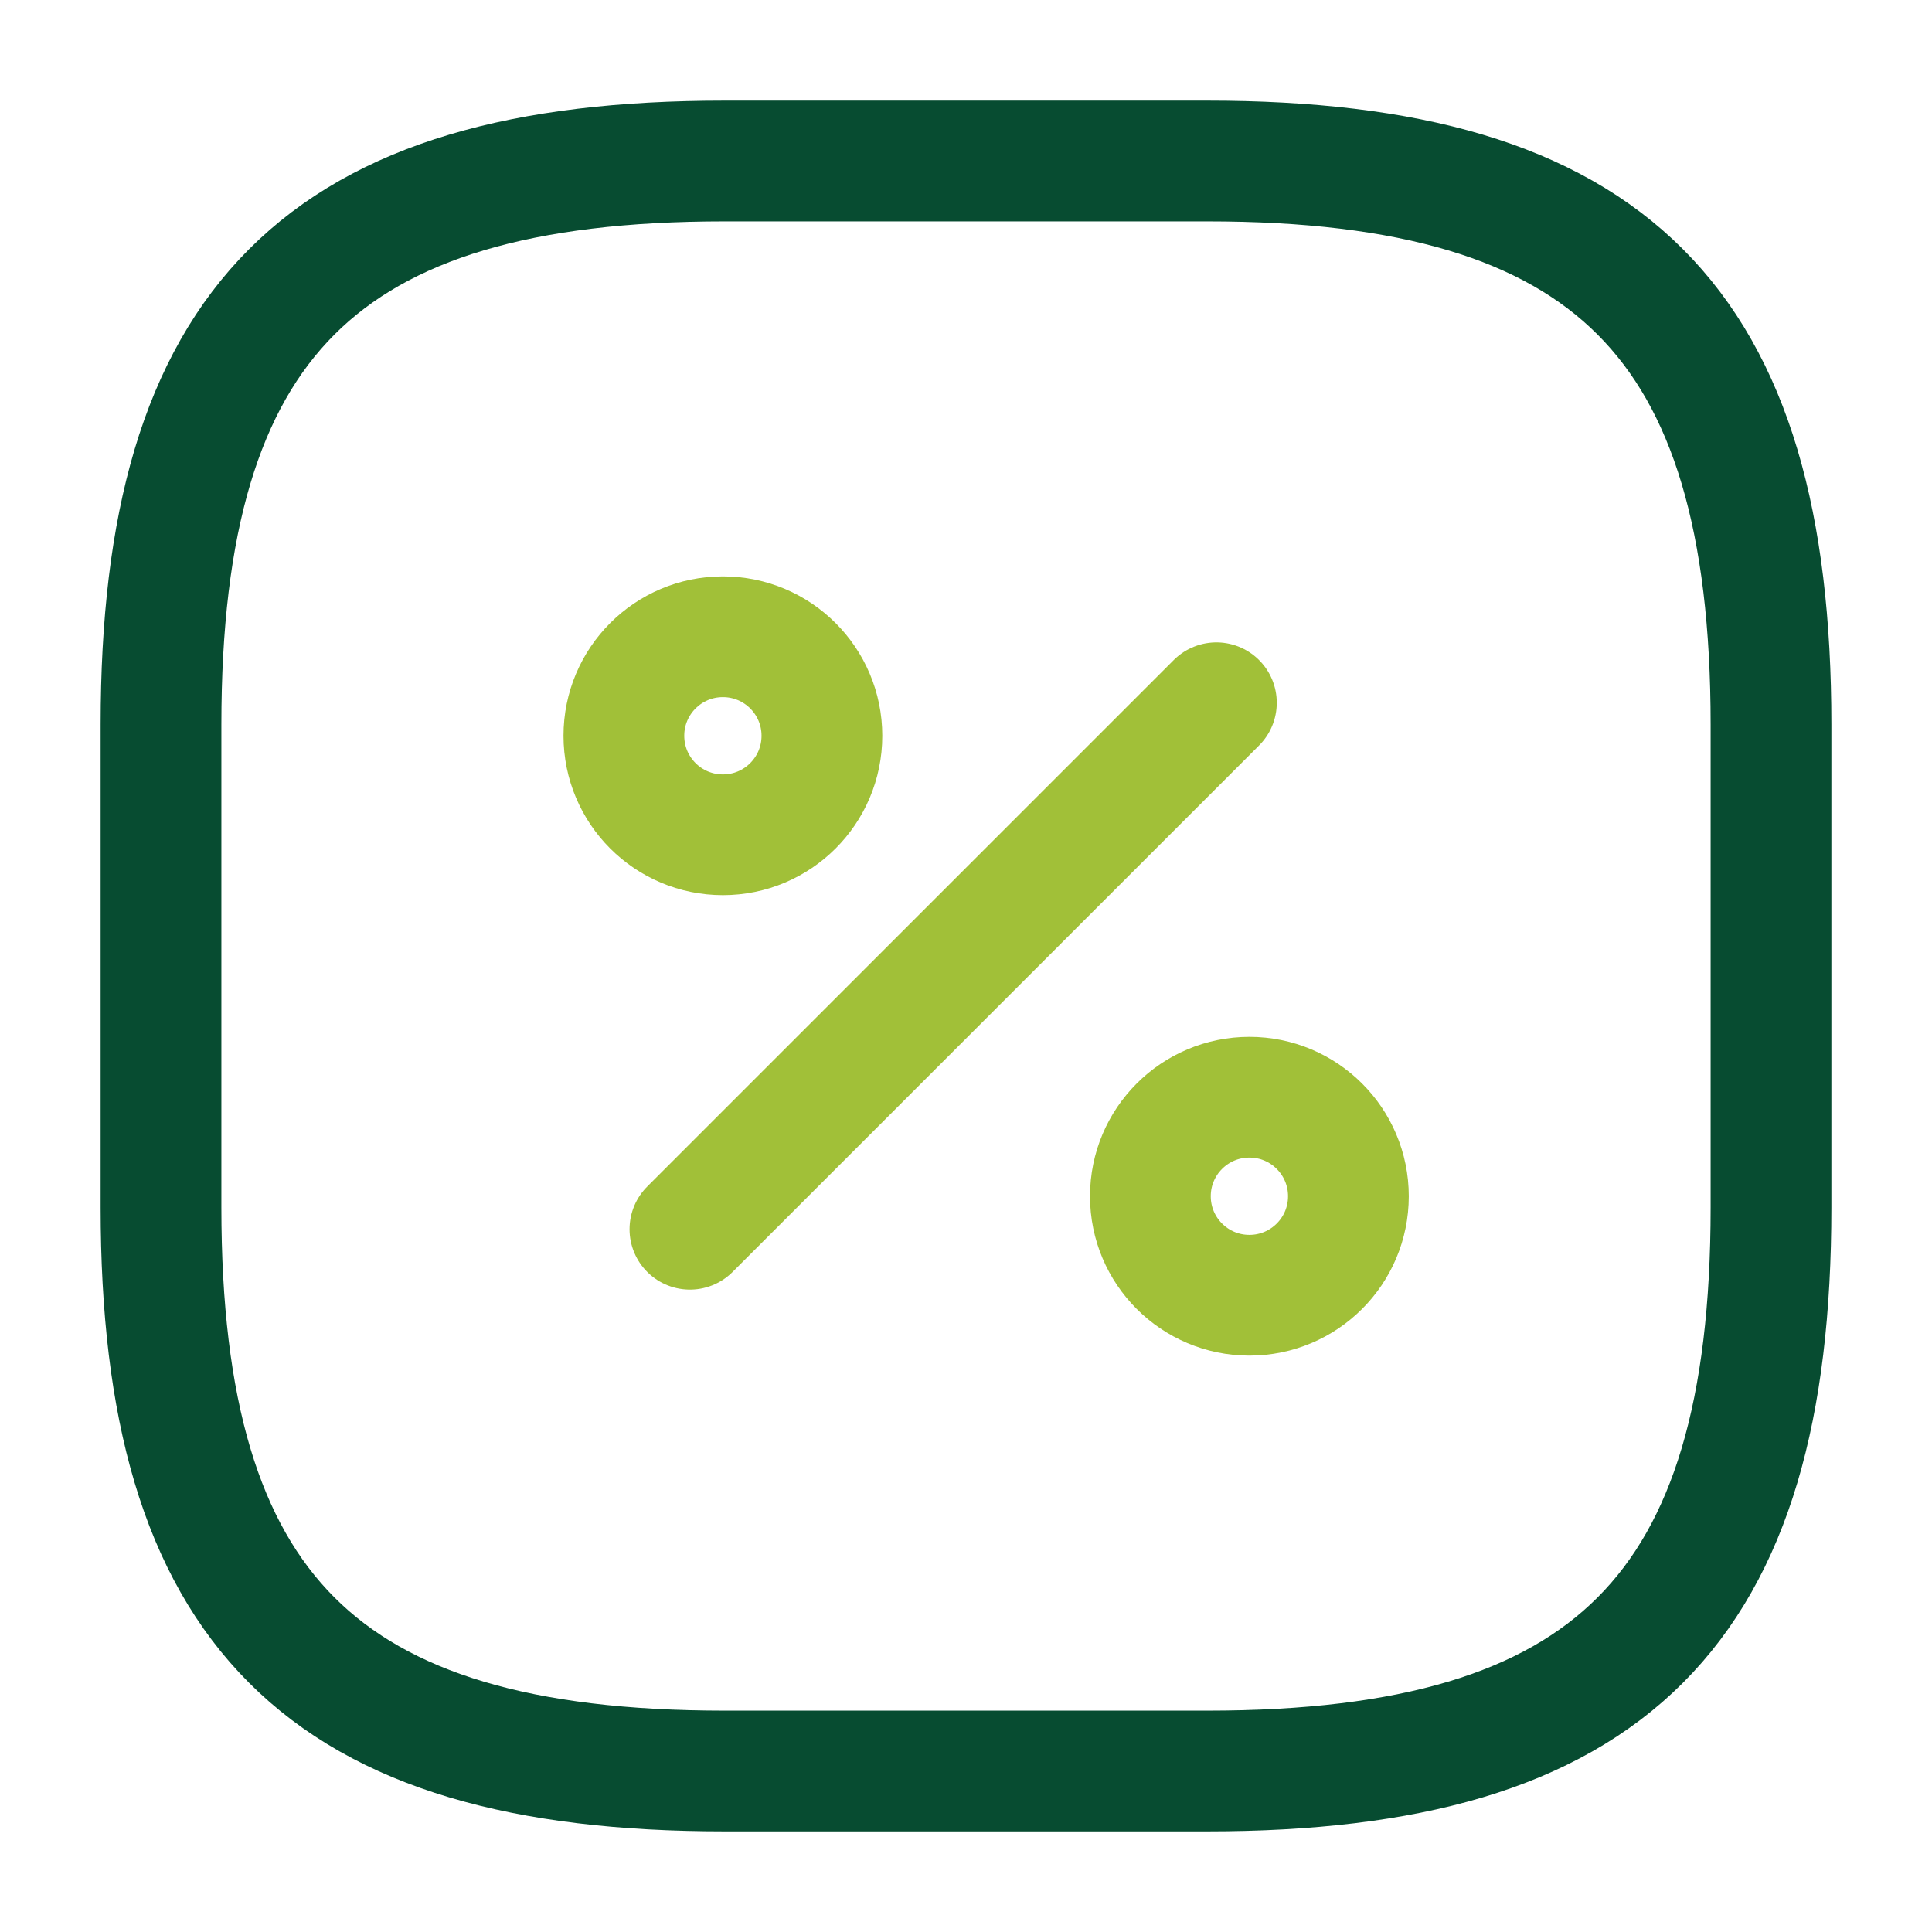
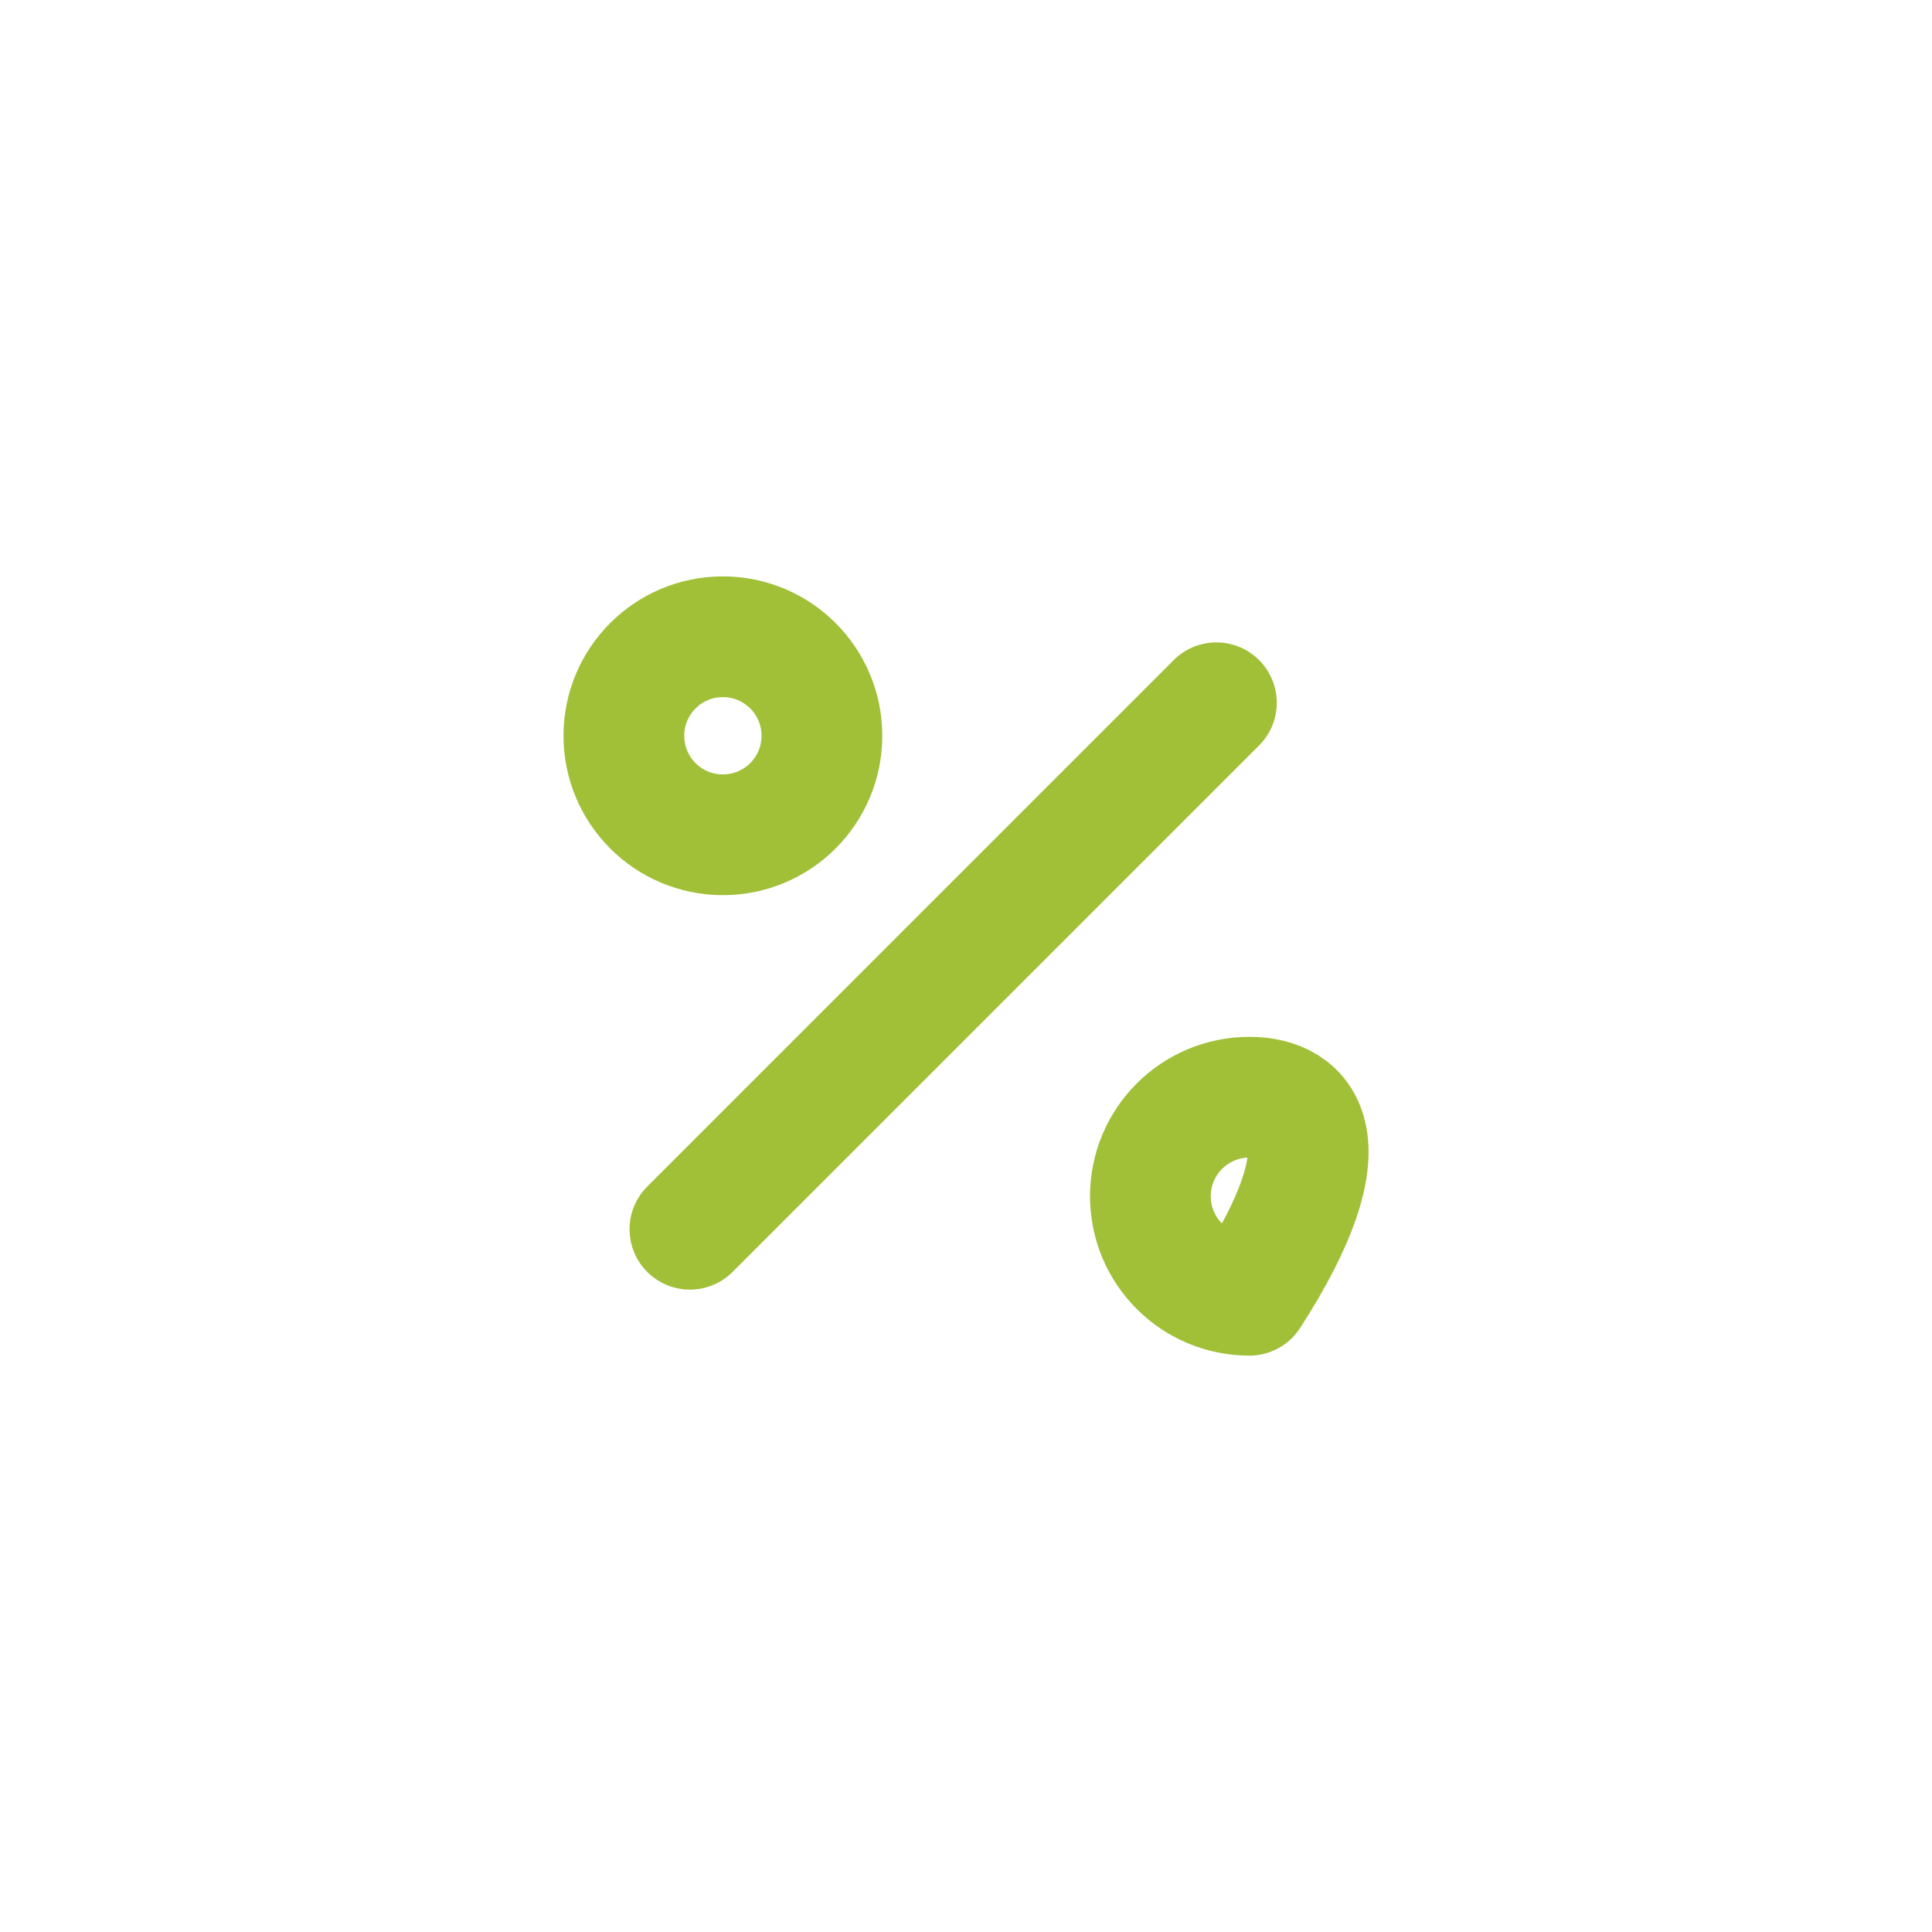
<svg xmlns="http://www.w3.org/2000/svg" width="48" height="48" viewBox="0 0 48 48" fill="none">
-   <path d="M18 4H30C40 4 44 8 44 18V30C44 40 40 44 30 44H18C8 44 4 40 4 30V18C4 8 8 4 18 4Z" stroke="#074C31" stroke-width="3" stroke-linecap="round" stroke-linejoin="round" />
  <path d="M17.141 30.54L30.221 17.46" stroke="#A1C038" stroke-width="3" stroke-linecap="round" stroke-linejoin="round" />
  <path d="M17.96 20.74C19.319 20.74 20.42 19.639 20.42 18.28C20.42 16.921 19.319 15.82 17.96 15.82C16.601 15.82 15.5 16.921 15.5 18.28C15.5 19.639 16.601 20.74 17.96 20.74Z" stroke="#A1C038" stroke-width="3" stroke-linecap="round" stroke-linejoin="round" />
-   <path d="M31.041 32.18C32.399 32.18 33.501 31.079 33.501 29.72C33.501 28.361 32.399 27.26 31.041 27.26C29.682 27.26 28.581 28.361 28.581 29.72C28.581 31.079 29.682 32.18 31.041 32.18Z" stroke="#A1C038" stroke-width="3" stroke-linecap="round" stroke-linejoin="round" />
+   <path d="M31.041 32.18C33.501 28.361 32.399 27.26 31.041 27.26C29.682 27.26 28.581 28.361 28.581 29.72C28.581 31.079 29.682 32.18 31.041 32.18Z" stroke="#A1C038" stroke-width="3" stroke-linecap="round" stroke-linejoin="round" />
</svg>